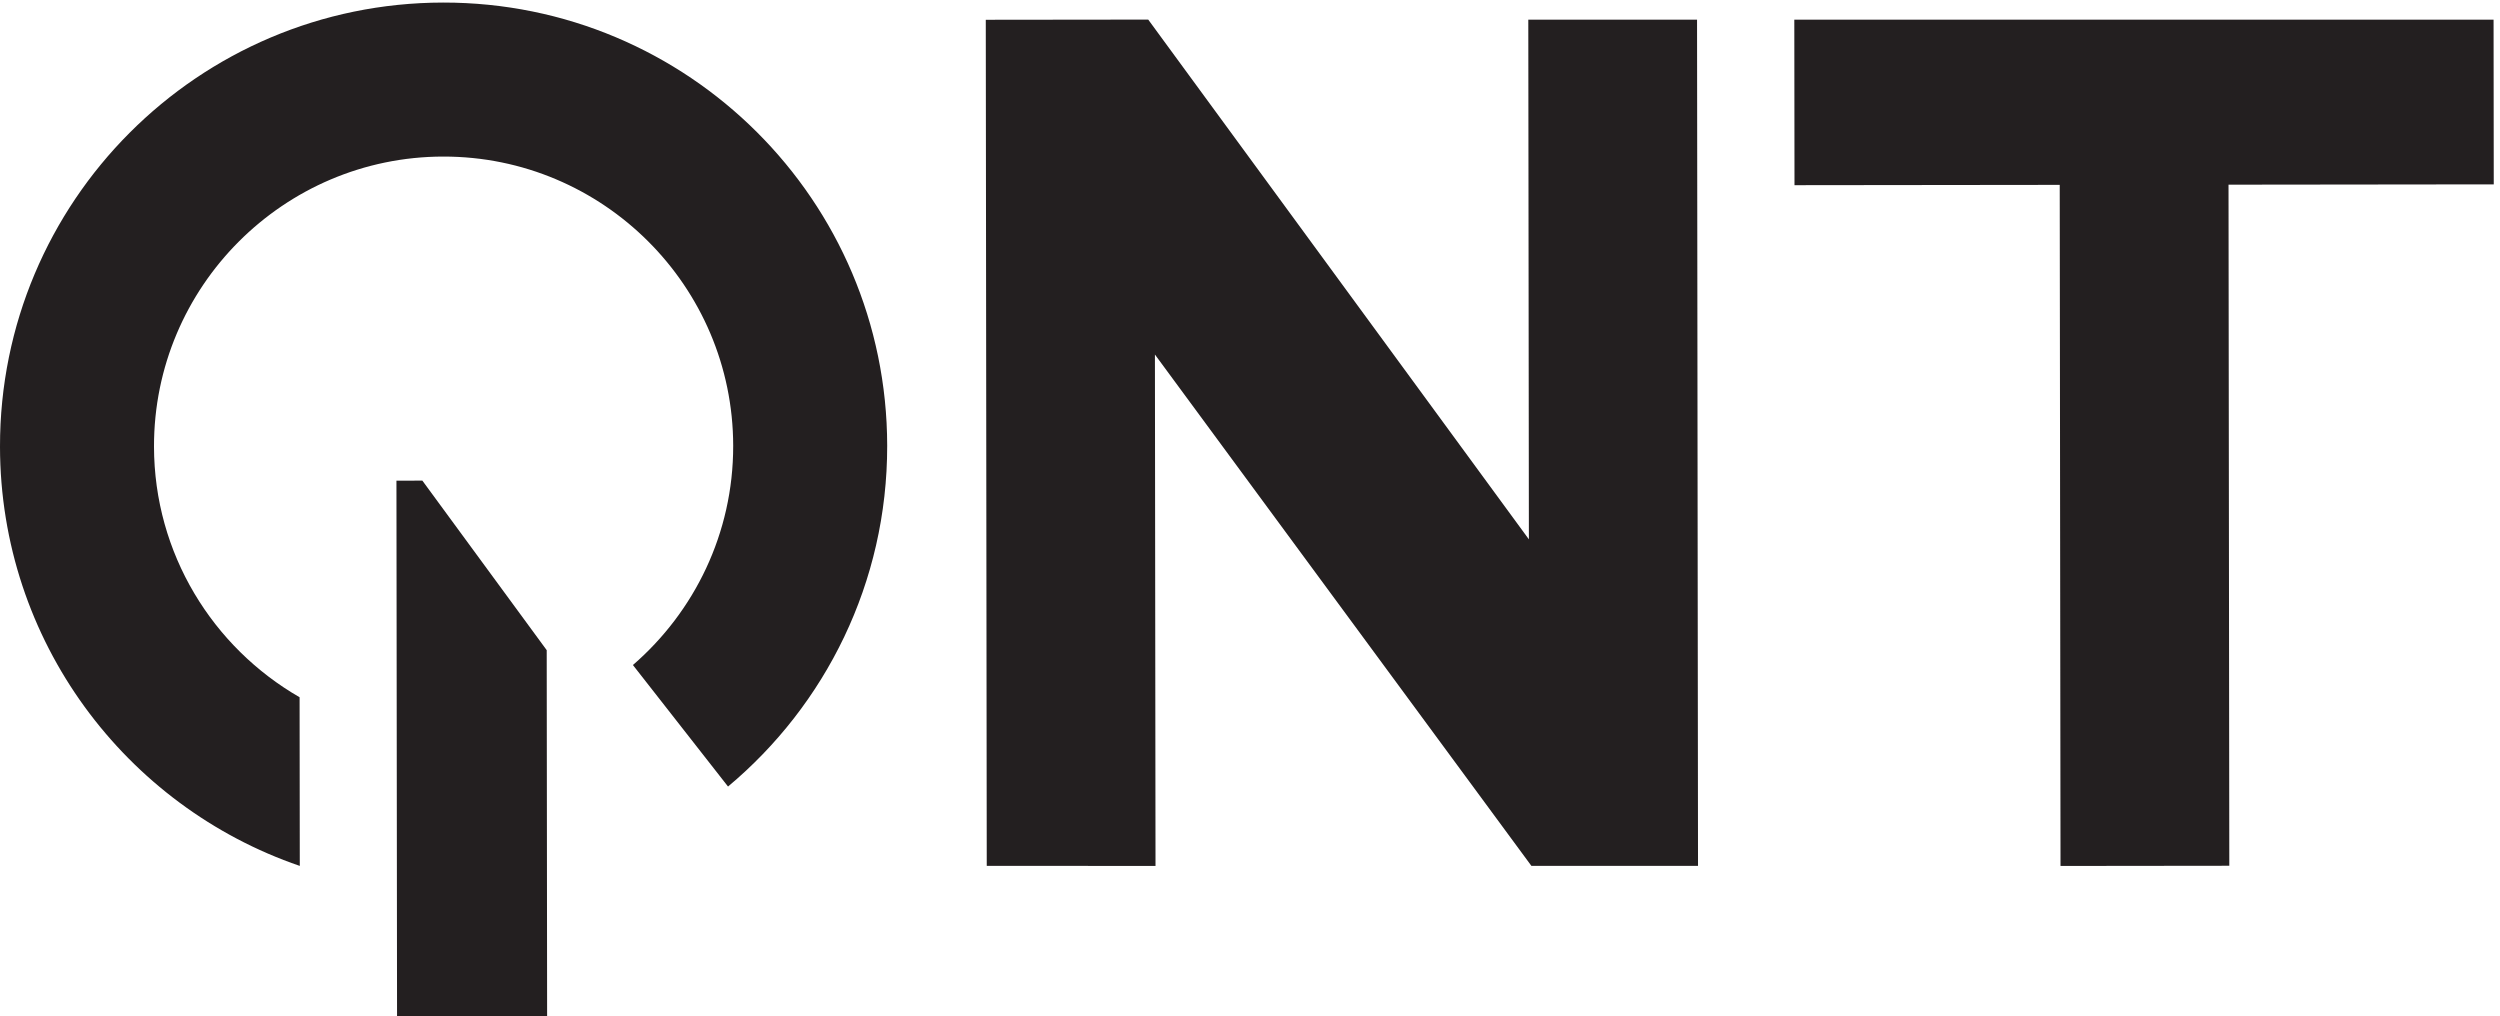
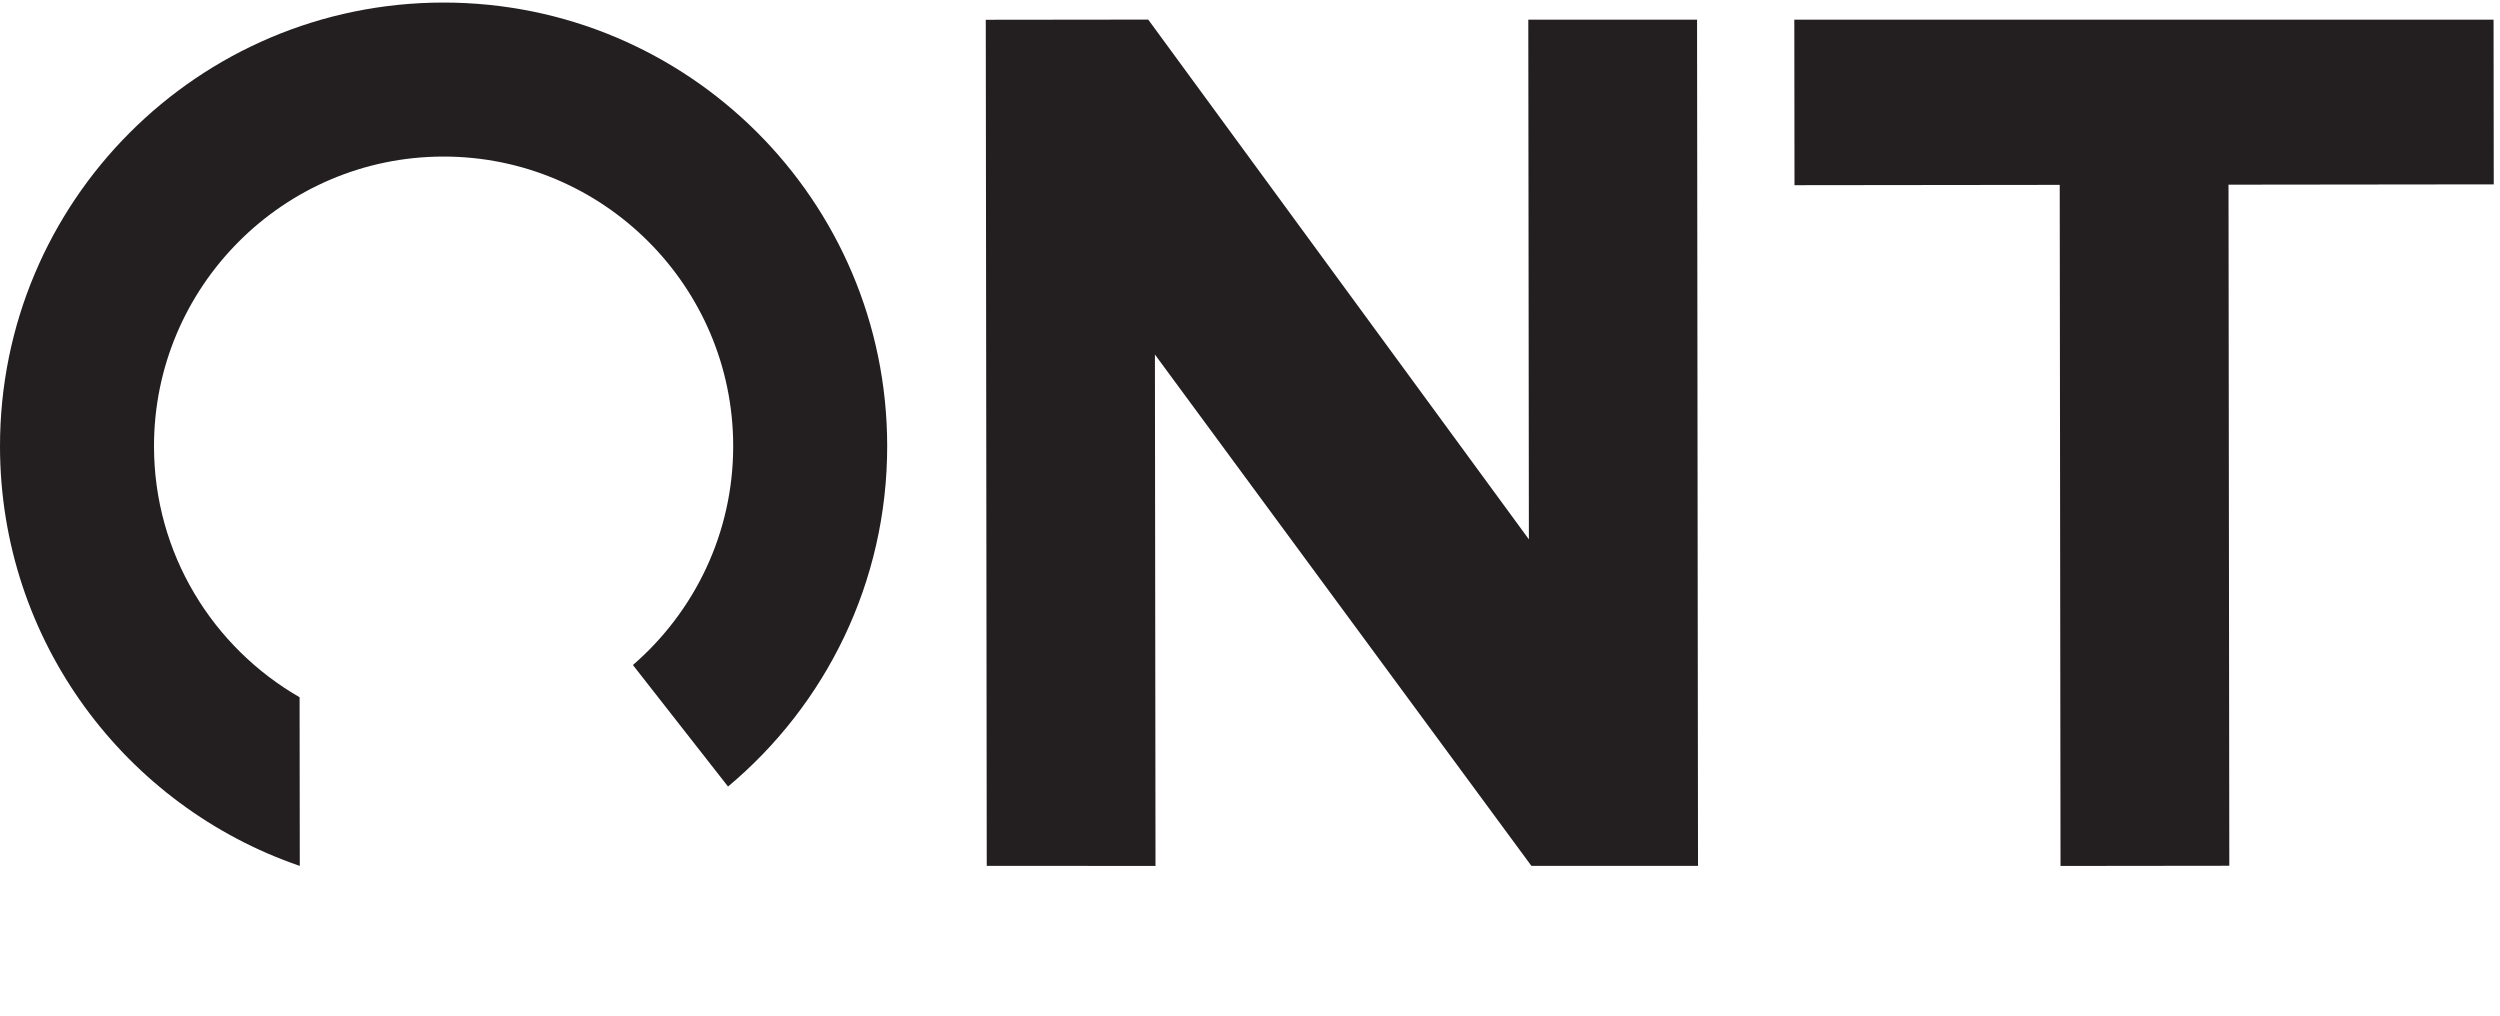
<svg xmlns="http://www.w3.org/2000/svg" height="94.853" width="233.333">
  <path transform="matrix(.133 0 0 -.133 0 94.853)" style="fill:#231f20;fill-opacity:1;fill-rule:nonzero;stroke:none" d="M805.766 699.434 1072.9 334.691l-.41 364.676h118.42l.68-593.828h-116.91L810.469 464.383l.414-358.856-118.43.012-.683 593.762zm758.104-115.848.55-477.953-118.45-.137-.55 477.949-186.13-.215-.13 116.137h490.71l.13-115.566zM210.238 223.883c-60.918 35.07-102.082 100.765-102.168 175.969C107.941 511.91 199 603.18 311.059 603.309c112.058.132 203.332-90.93 203.461-202.989.07-61.379-27.254-116.476-70.368-153.824l66.75-85.277c68.352 57.179 111.797 143.14 111.688 239.226-.199 171.922-139.731 311.133-311.656 310.934C139.012 711.18-.199 571.648 0 399.727c.156-136.473 88.117-252.317 210.375-294.2z" />
-   <path transform="matrix(.133 0 0 -.133 0 94.853)" style="fill:#231f20;fill-opacity:1;fill-rule:nonzero;stroke:none" d="m296.395 375.902-18.188-.019L278.629 0l105.312.121-.285 256.801z" />
</svg>